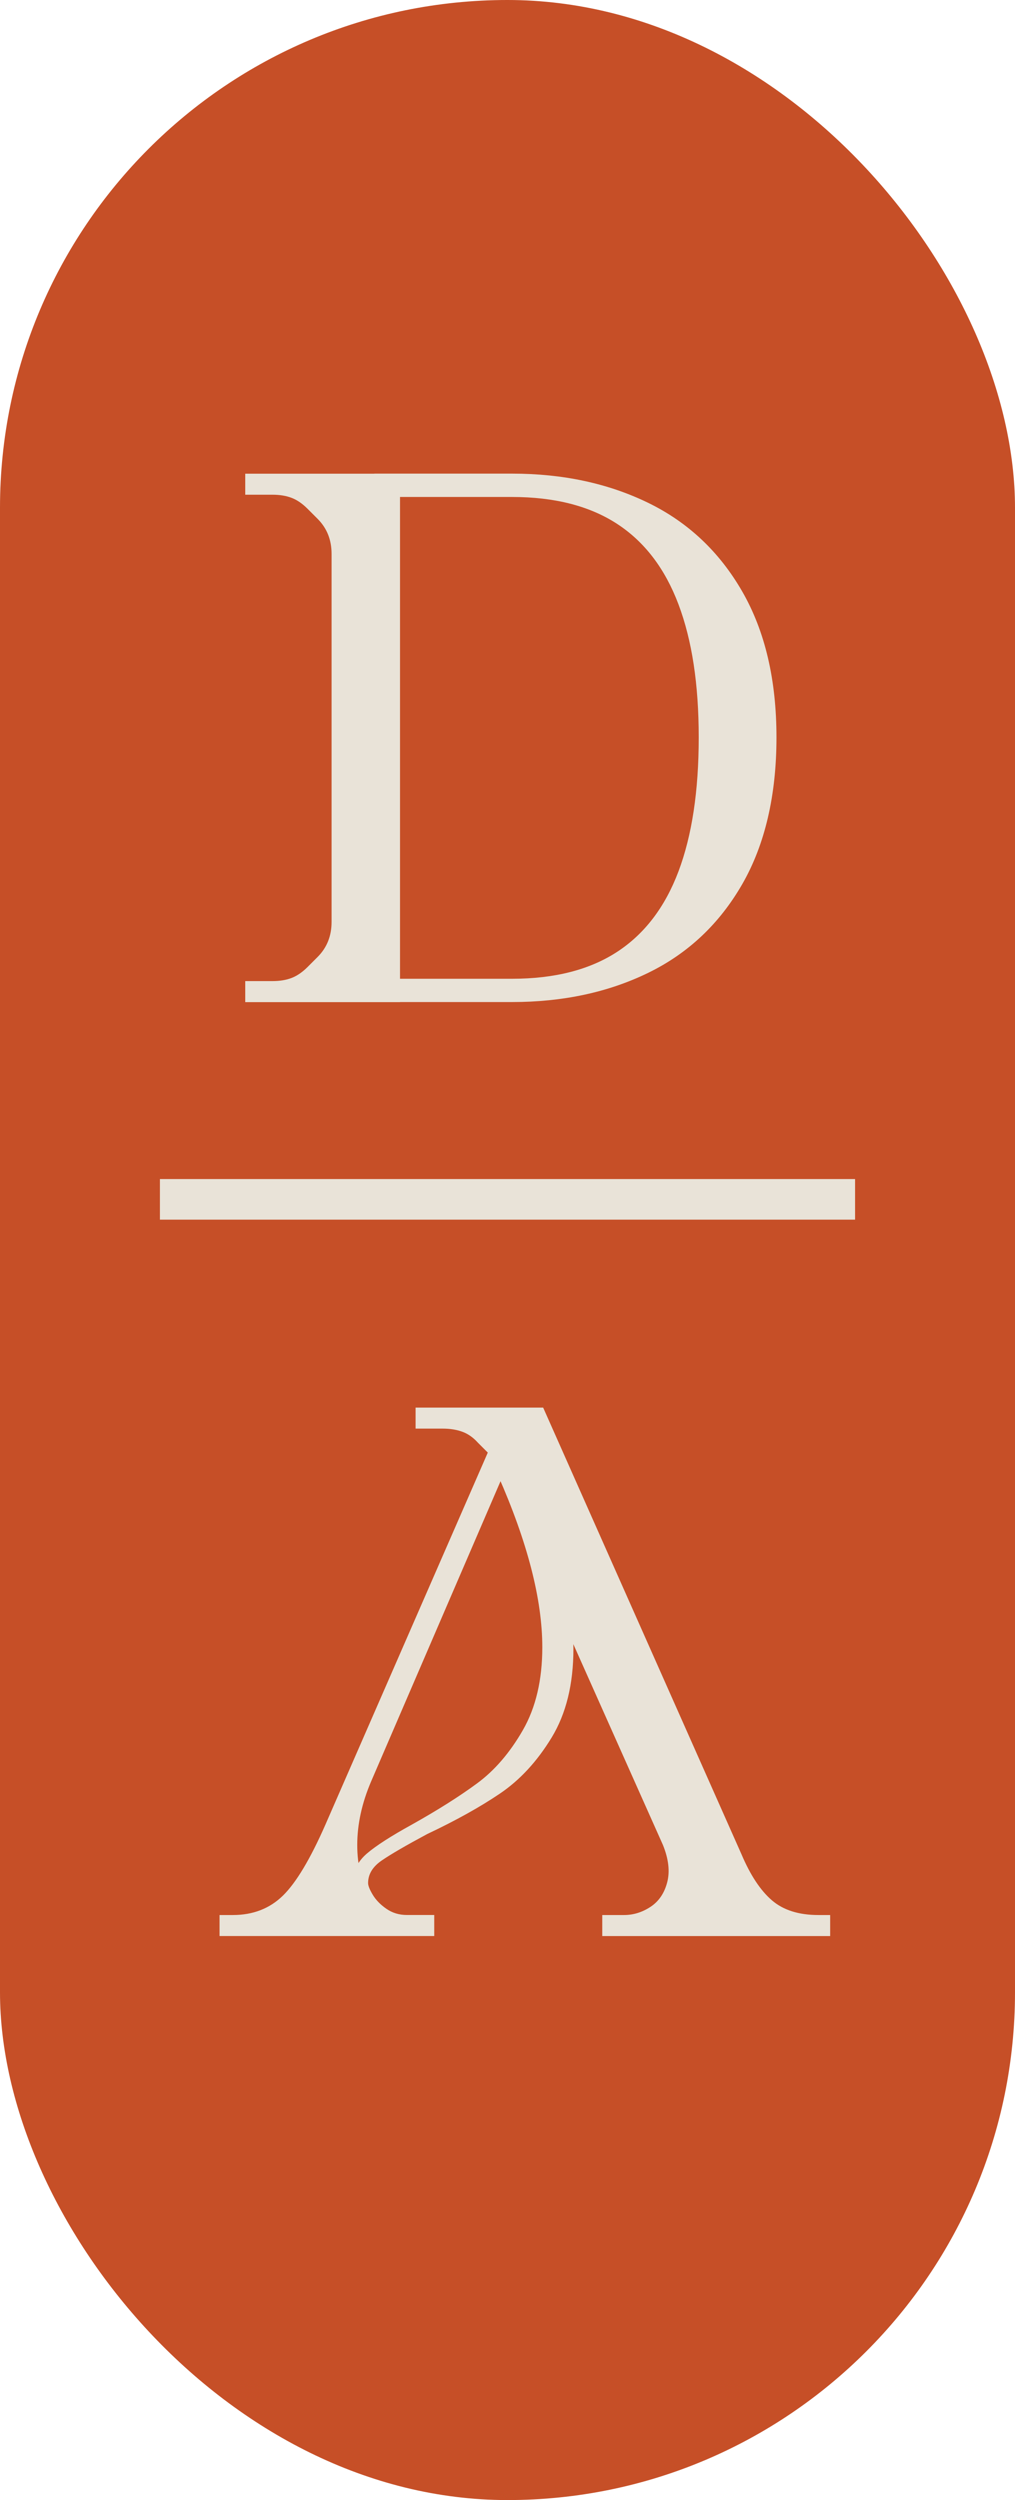
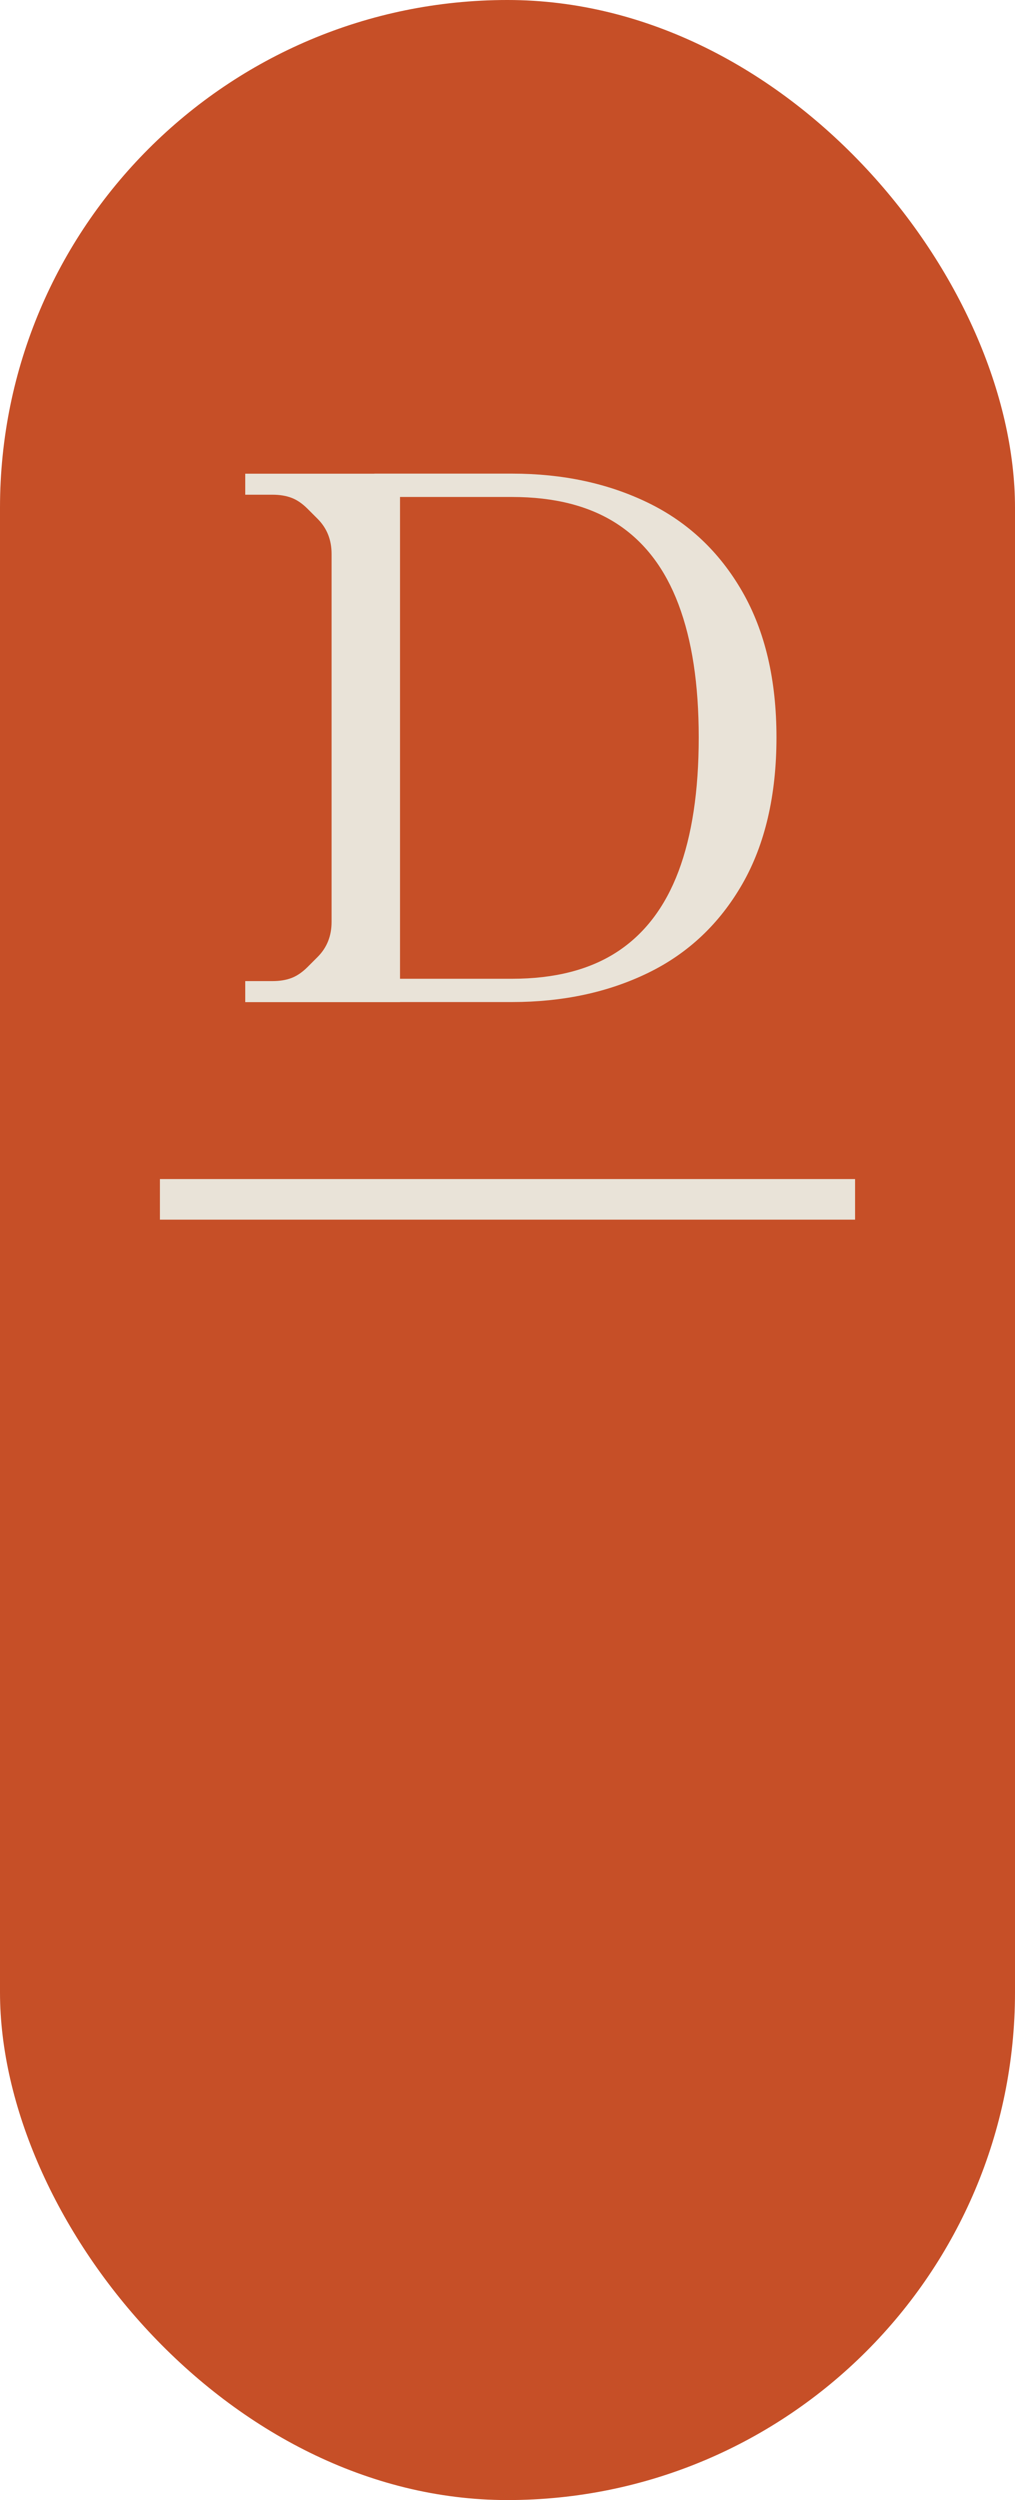
<svg xmlns="http://www.w3.org/2000/svg" id="Layer_2" data-name="Layer 2" viewBox="0 0 309.66 762.28">
  <defs>
    <style>
      .cls-1 {
        fill: #c64f27;
      }

      .cls-2 {
        fill: #e9e3d8;
      }
    </style>
  </defs>
  <g id="Layer_1-2" data-name="Layer 1">
    <g>
      <g>
        <rect class="cls-1" x="0" y="0" width="309.66" height="762.28" rx="154.83" ry="154.83" />
        <rect class="cls-2" x="48.79" y="359.5" width="212.08" height="12.38" />
      </g>
      <g>
        <path class="cls-2" d="M74.82,299.14h8.31c2.21,0,4.15-.31,5.81-.95,1.66-.63,3.28-1.74,4.87-3.32l3.08-3.08c2.85-2.85,4.27-6.41,4.27-10.68v-112.24c0-4.27-1.42-7.83-4.27-10.68l-3.08-3.08c-1.58-1.58-3.2-2.69-4.87-3.32-1.66-.63-3.6-.95-5.81-.95h-8.31v-6.41h47.22v161.13h-47.22v-6.41ZM114.21,298.43h42c12.97,0,23.65-2.73,32.04-8.19,8.38-5.46,14.63-13.64,18.75-24.56,4.11-10.92,6.17-24.52,6.17-40.82s-2.06-29.66-6.17-40.58c-4.12-10.92-10.36-19.1-18.75-24.56-8.39-5.46-19.07-8.19-32.04-8.19h-42v-7.12h42c15.5,0,29.34,2.97,41.53,8.9,12.18,5.93,21.75,14.95,28.71,27.05,6.96,12.1,10.44,26.93,10.44,44.49s-3.48,32.63-10.44,44.73c-6.96,12.1-16.53,21.12-28.71,27.05-12.18,5.93-26.03,8.9-41.53,8.9h-42v-7.12Z" />
-         <path class="cls-2" d="M66.99,583.9h4.03c6.17,0,11.27-1.98,15.31-5.93,4.03-3.95,8.34-11.15,12.93-21.59l52.44-120.08,4.75,6.64-43.19,100.14c-2.85,6.64-4.27,13.13-4.27,19.46s1.34,11.47,4.03,15.42c2.69,3.96,6.41,5.93,11.15,5.93h8.31v6.41h-65.5v-6.41ZM115.28,583.42c-2.46-1.58-4.31-3.36-5.58-5.34-1.27-1.98-1.9-3.52-1.9-4.63,0-3.16,1.38-5.93,4.15-8.31,2.77-2.37,7.32-5.3,13.64-8.78,7.91-4.43,14.55-8.62,19.93-12.58,5.38-3.95,10.04-9.37,14-16.26,3.95-6.88,5.93-15.31,5.93-25.27,0-14.55-4.51-32.04-13.53-52.44h6.64c5.69,12.5,9.85,22.86,12.46,31.09,2.61,8.23,3.92,15.51,3.92,21.83,0,10.76-2.22,19.78-6.64,27.05-4.43,7.28-9.69,12.97-15.78,17.09-6.09,4.12-13.49,8.23-22.19,12.34-6.49,3.48-11.12,6.17-13.88,8.07-2.77,1.9-4.15,4.19-4.15,6.88,0,.79.47,1.98,1.42,3.56.95,1.58,2.33,3.01,4.15,4.27,1.82,1.27,3.92,1.9,6.29,1.9v1.9c-3.48,0-6.45-.79-8.9-2.37ZM126.79,429.18h38.92l60.51,136.21c2.69,6.33,5.77,11,9.25,14,3.48,3.01,8.22,4.51,14.24,4.51h3.56v6.41h-69.53v-6.41h6.64c2.85,0,5.54-.83,8.07-2.49,2.53-1.66,4.23-4.15,5.1-7.48.87-3.32.43-7.12-1.3-11.39l-53.39-119.6-3.08-3.08c-1.42-1.58-3.01-2.69-4.75-3.32-1.74-.63-3.72-.95-5.93-.95h-8.31v-6.41Z" />
      </g>
    </g>
  </g>
</svg>